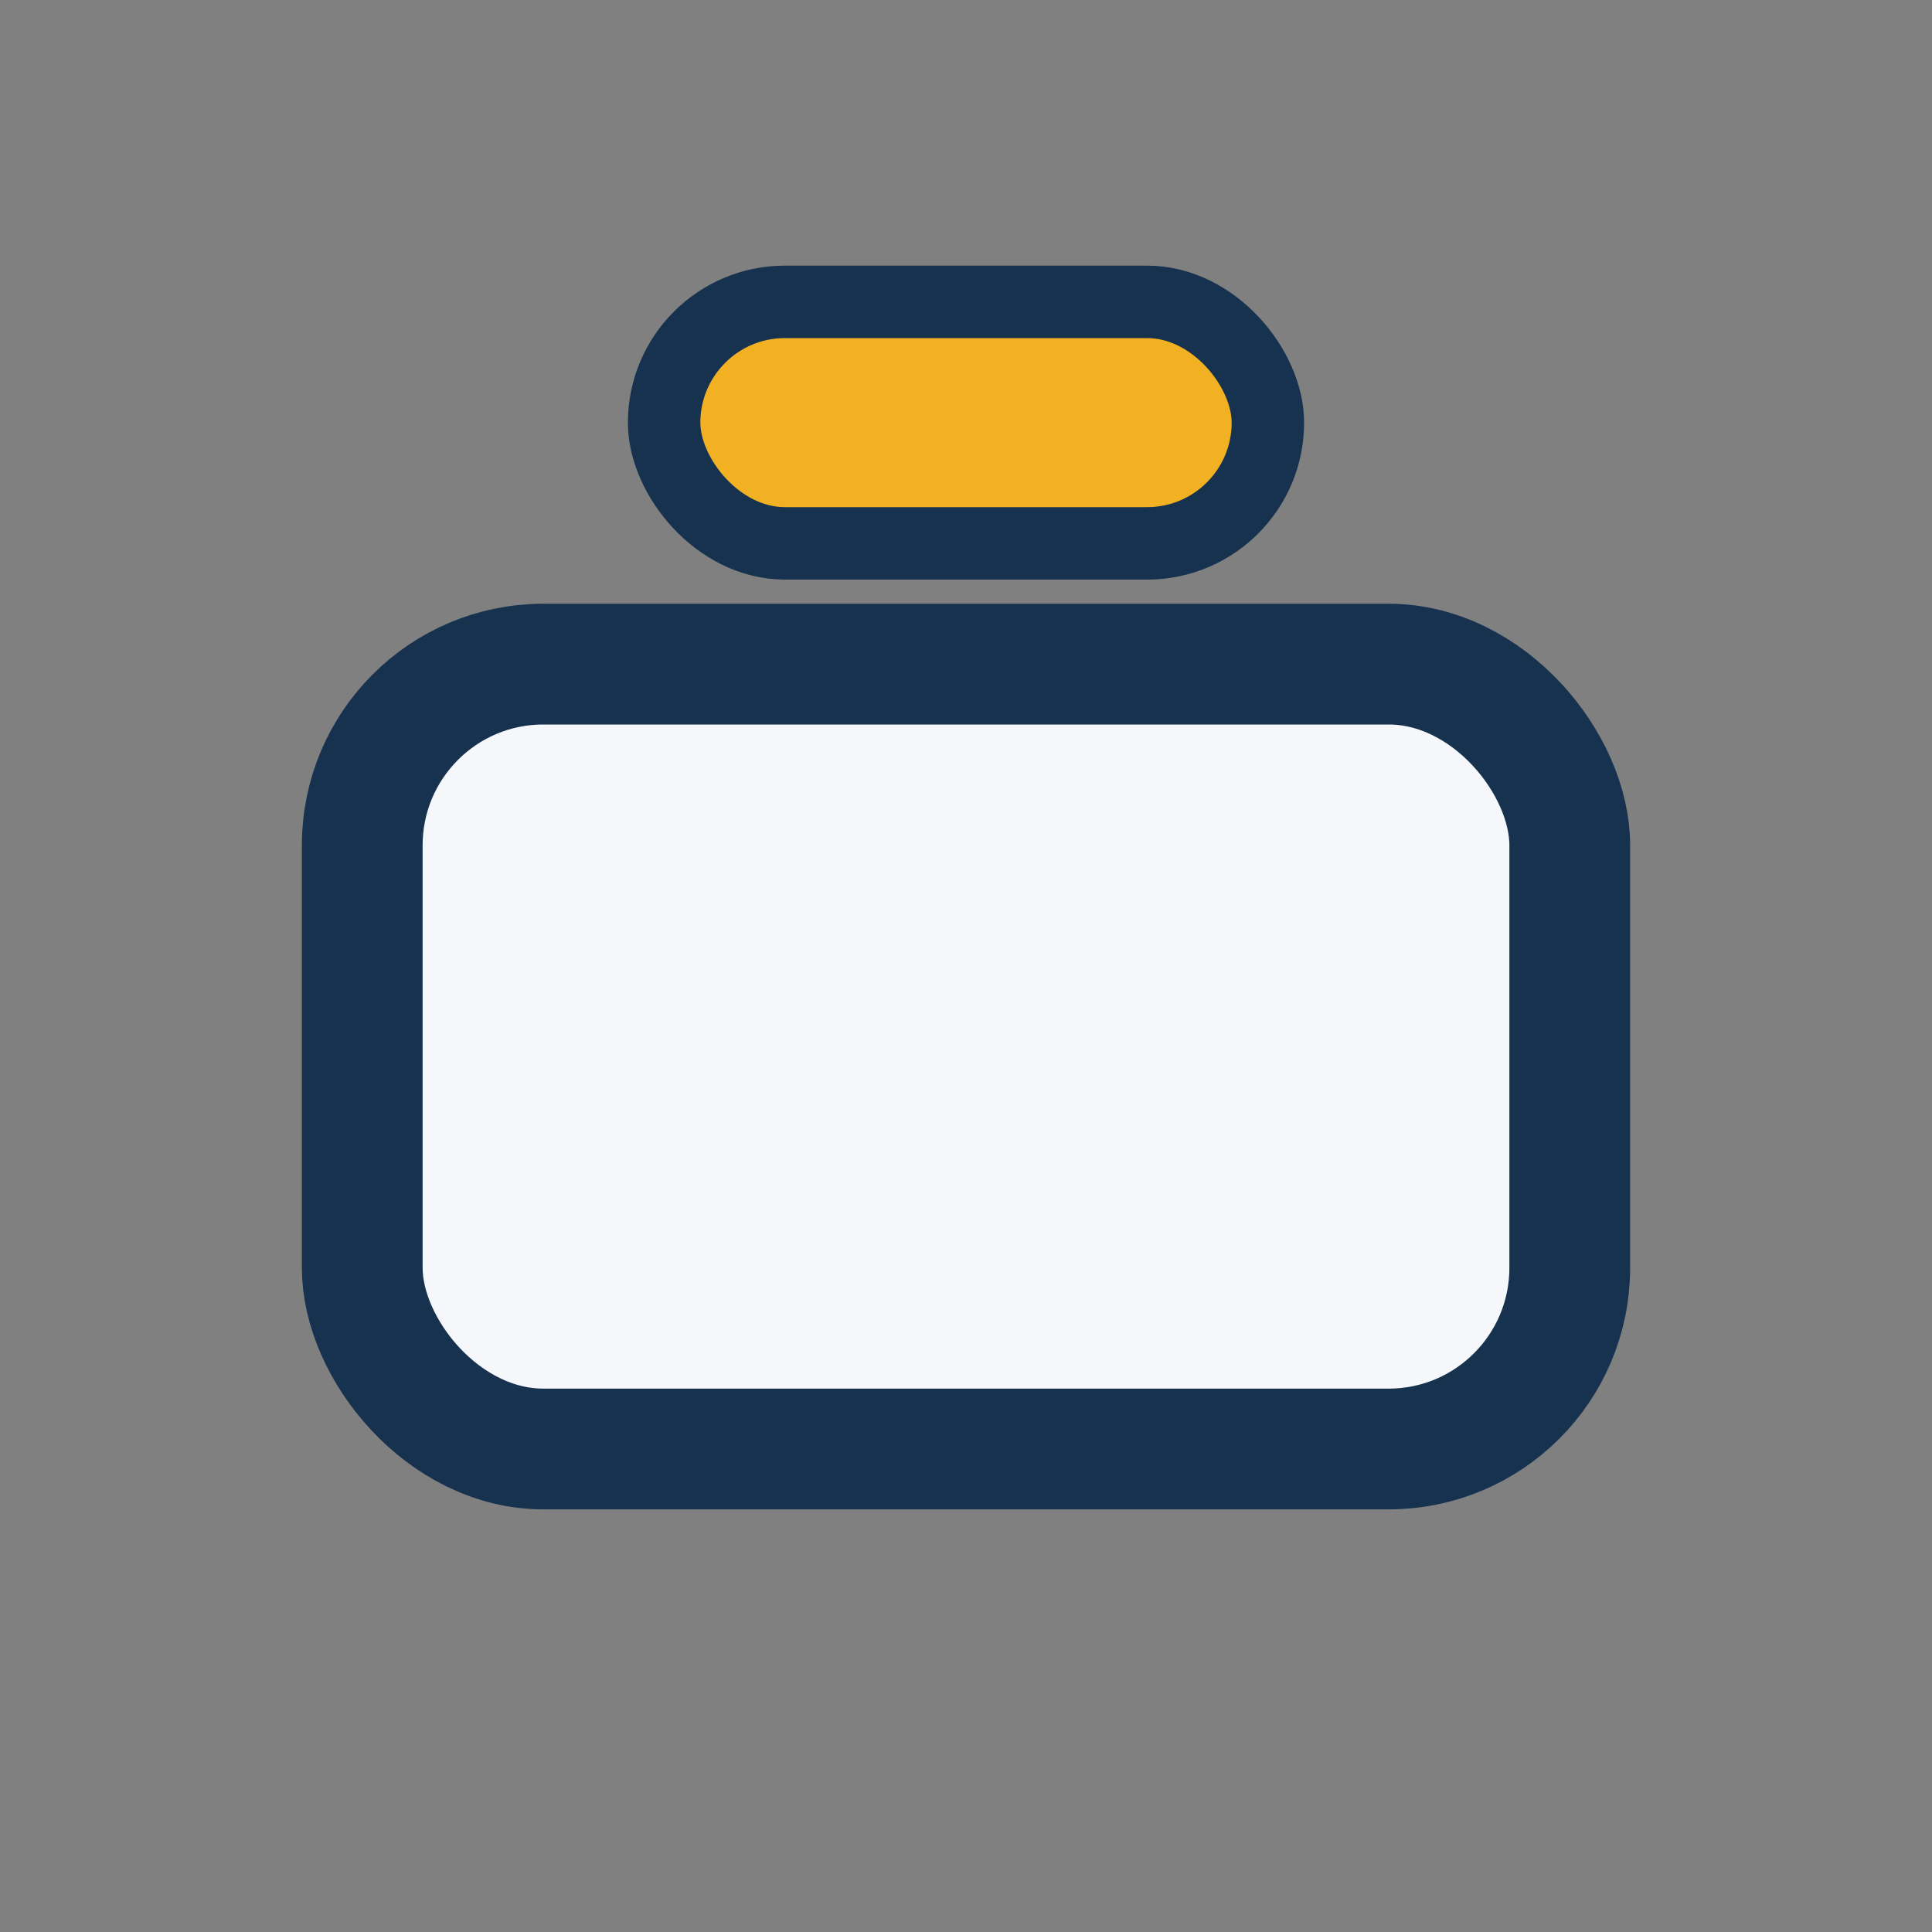
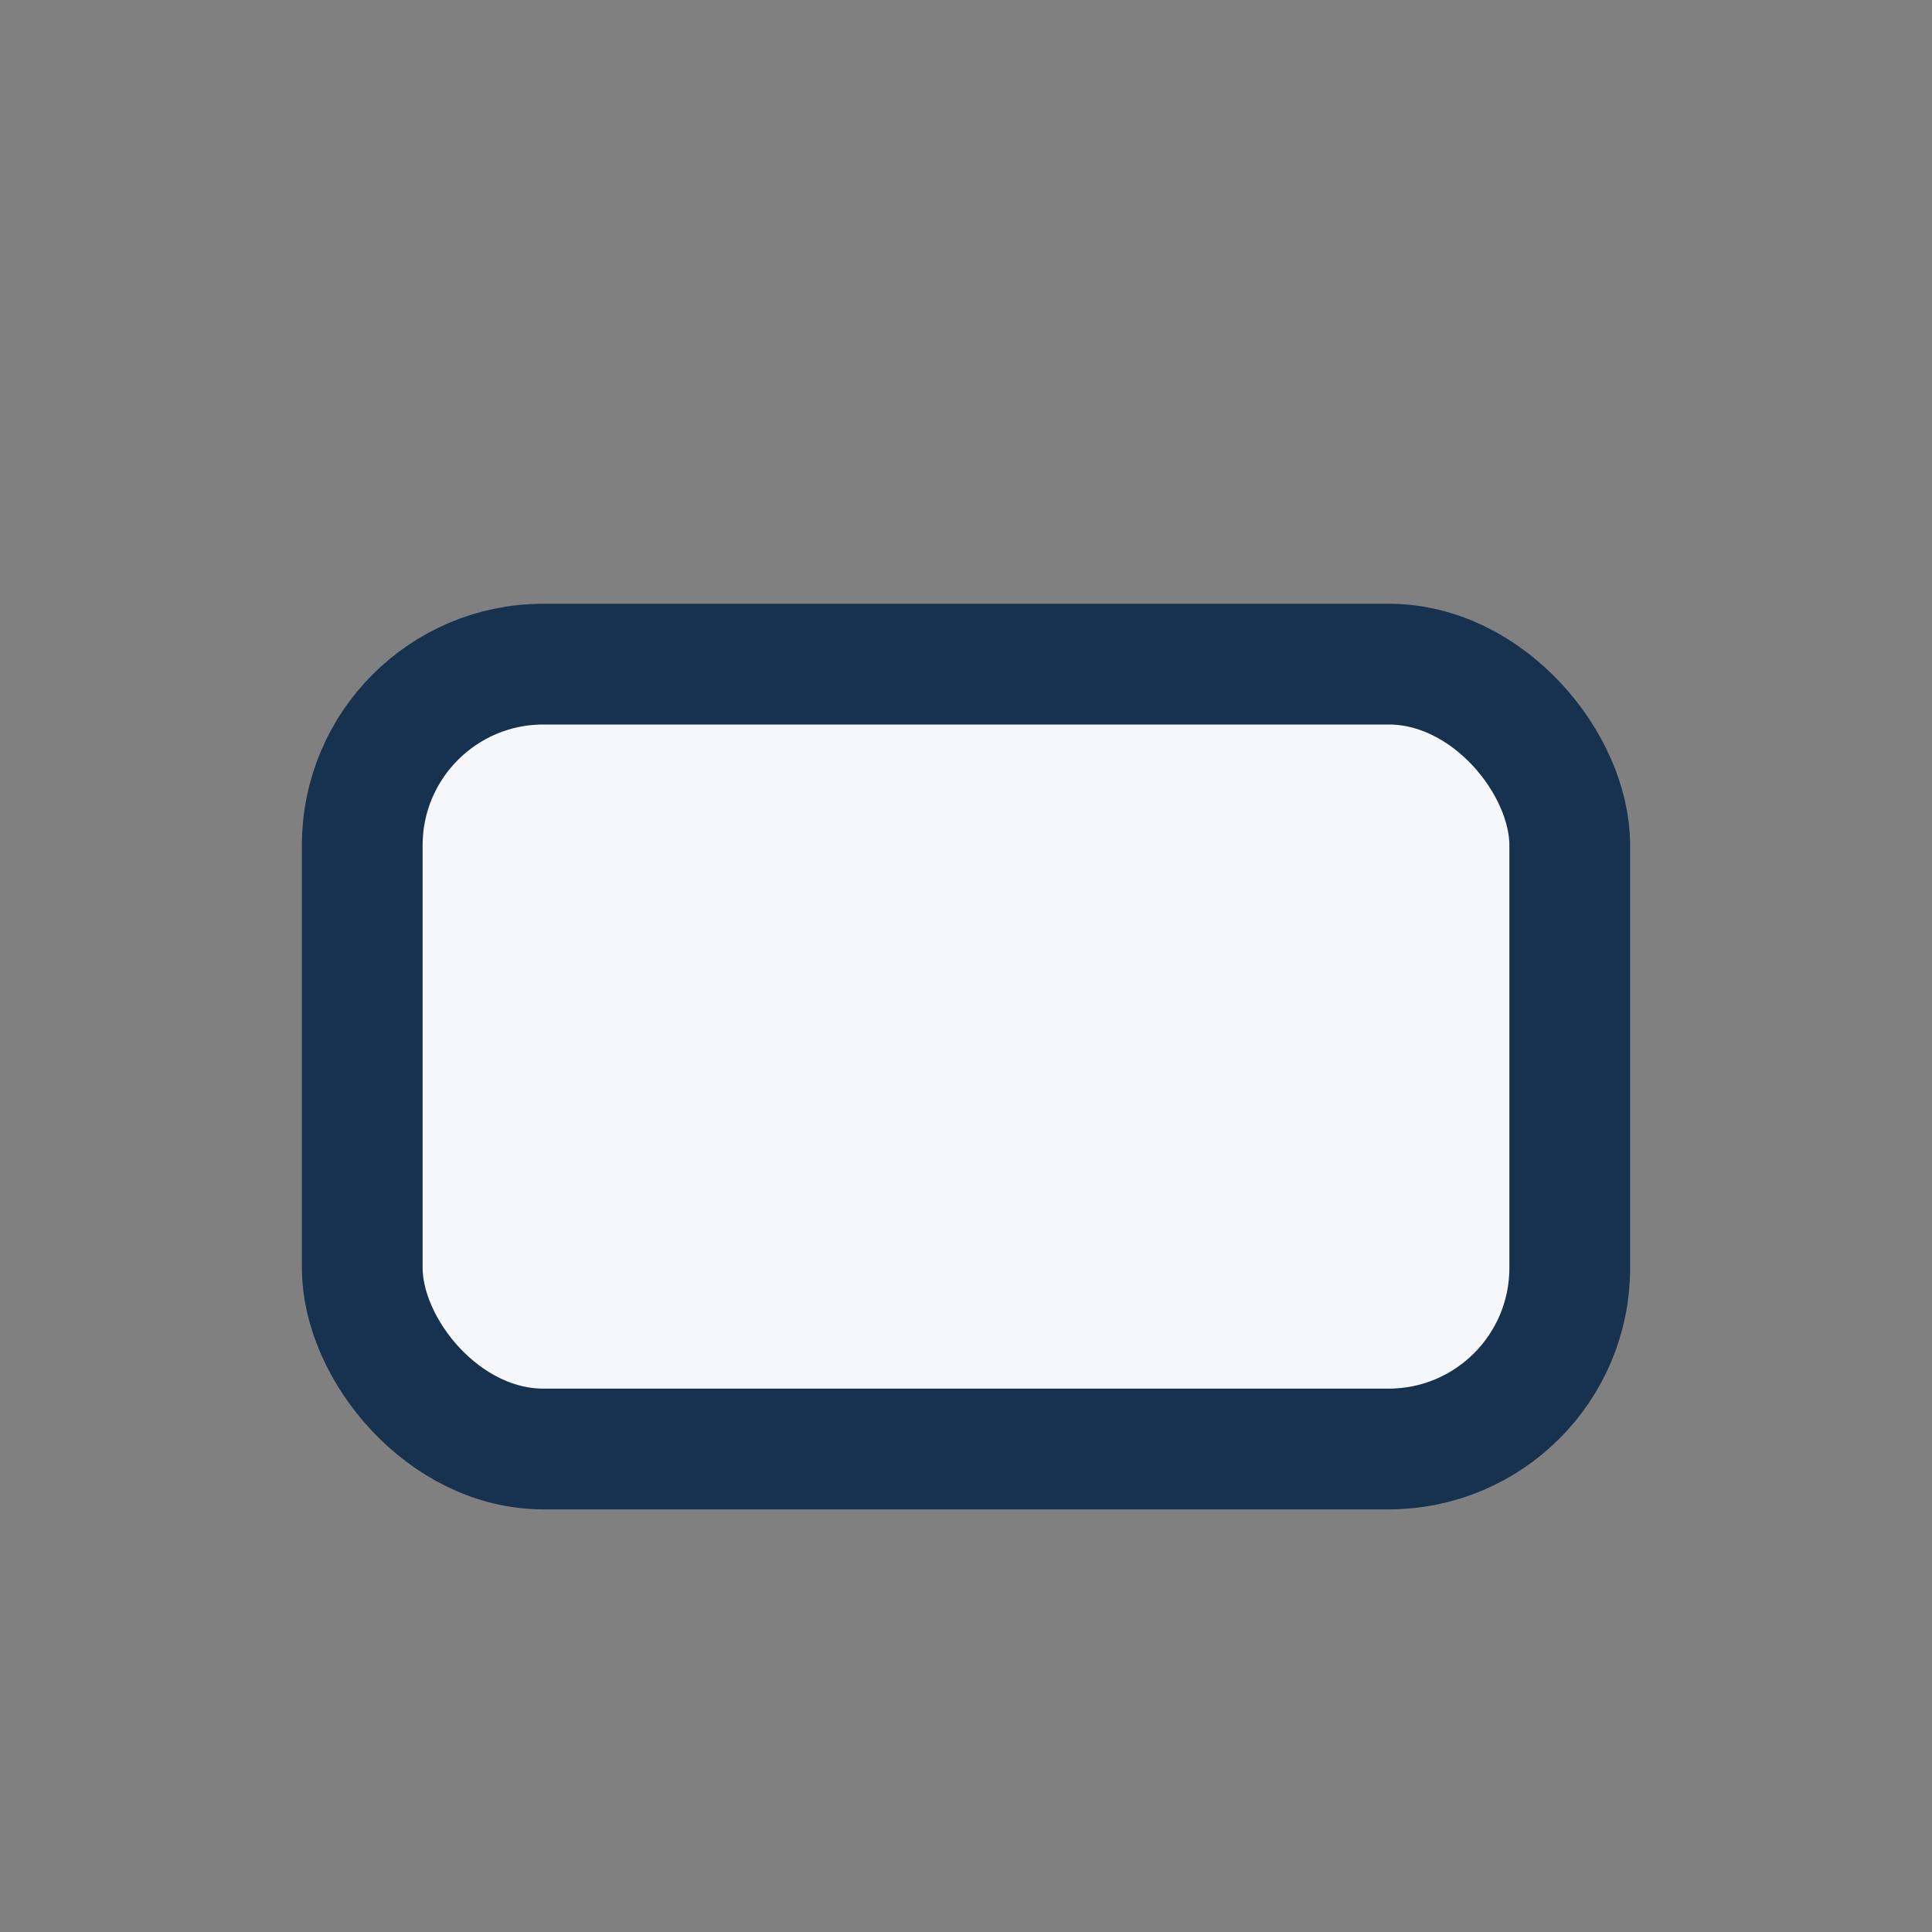
<svg xmlns="http://www.w3.org/2000/svg" width="32" height="32" viewBox="0 0 32 32">
  <rect x="0" y="0" width="32" height="32" fill="#808080" stroke="none" />
  <rect x="6" y="11" width="20" height="13" rx="3" fill="#F5F7FA" stroke="#16324F" stroke-width="2" />
-   <rect x="11" y="5" width="10" height="4" rx="2" fill="#F2B122" stroke="#16324F" stroke-width="1.2" />
</svg>